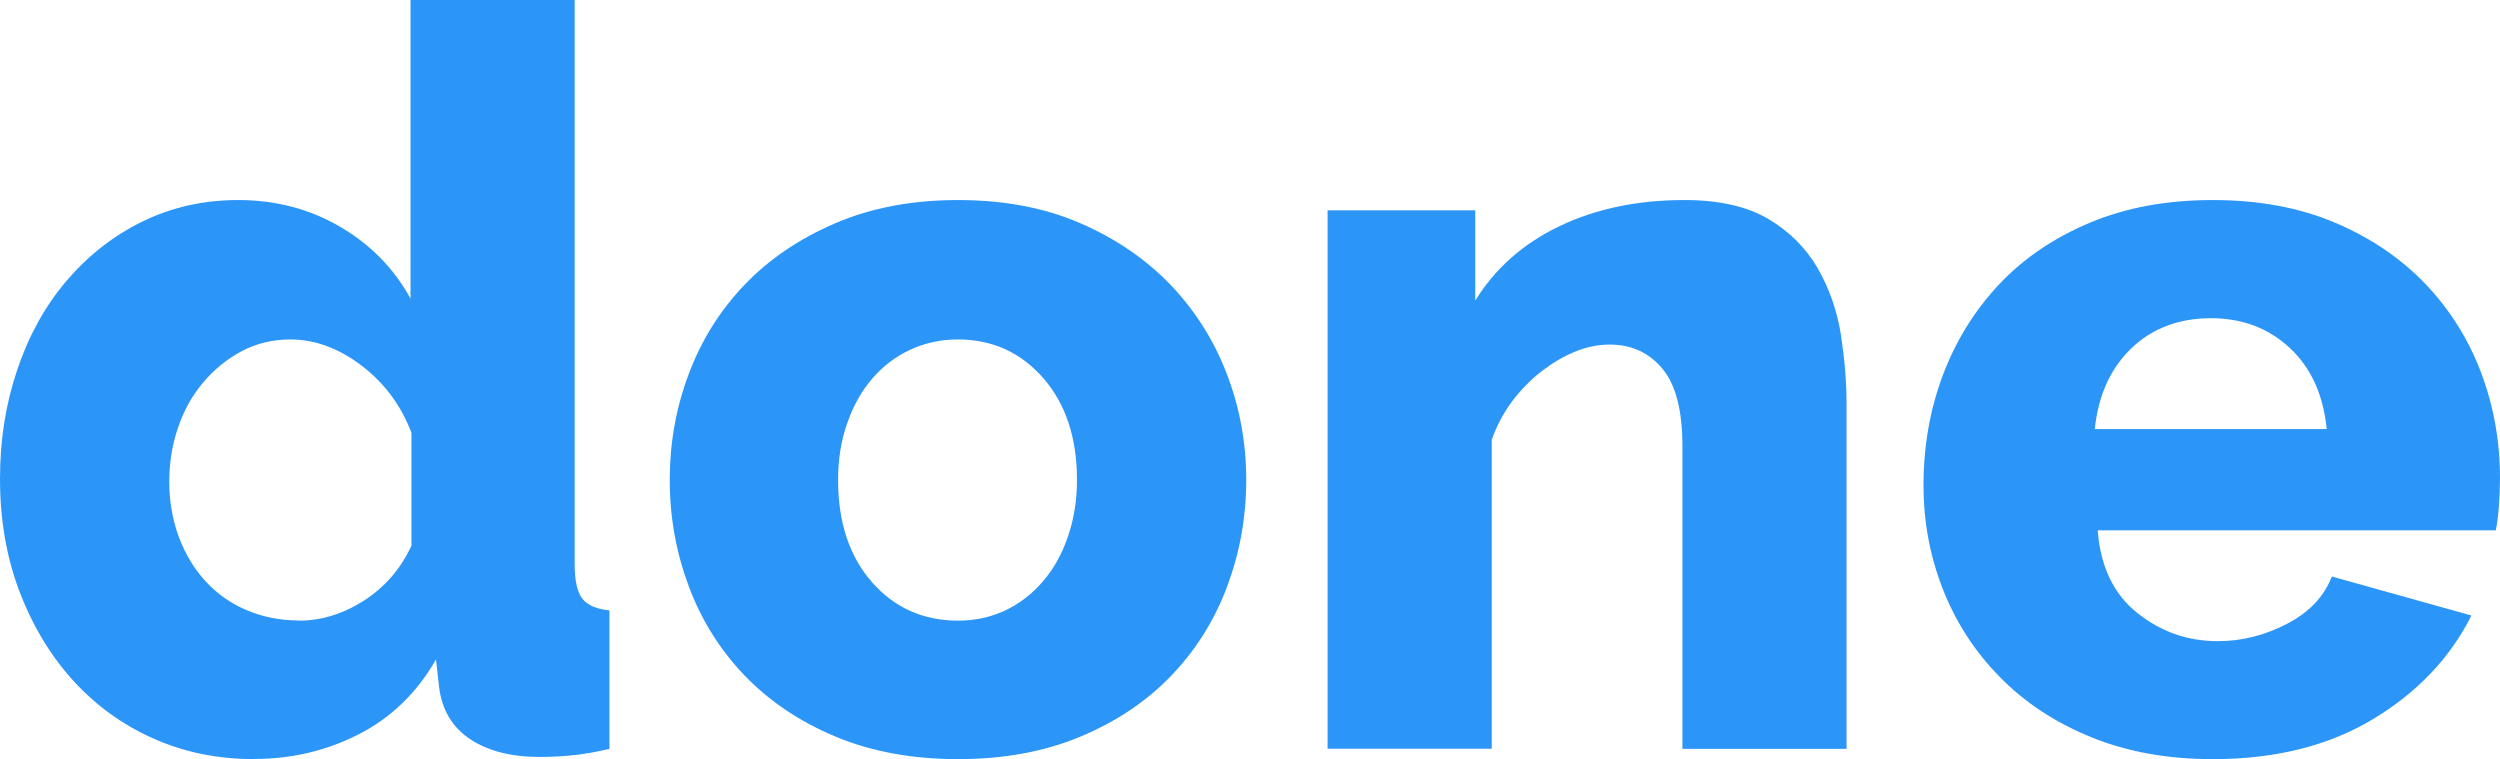
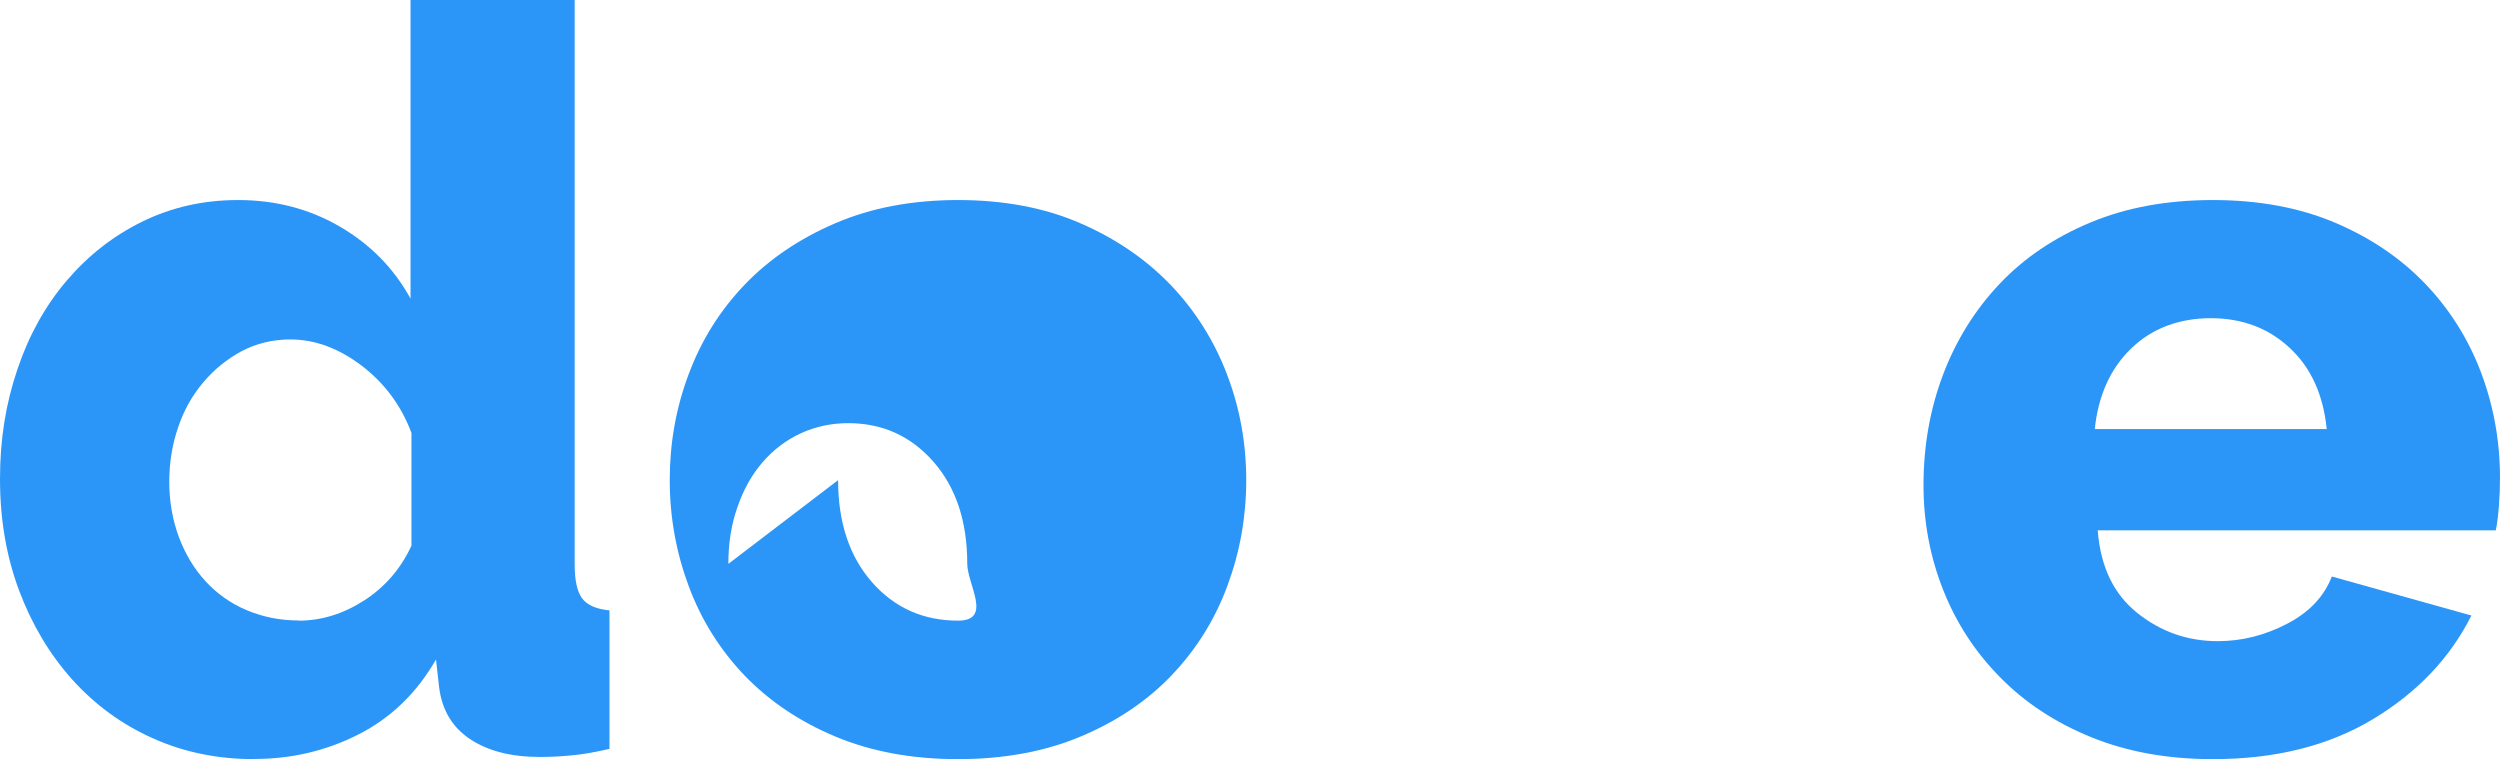
<svg xmlns="http://www.w3.org/2000/svg" id="Layer_2" viewBox="0 0 136.47 41.44">
  <defs>
    <style>.cls-1{fill:#2c96f8;}</style>
  </defs>
  <g id="Layer_2-2">
    <g>
      <path class="cls-1" d="M13.89,41.44c-2.02,0-3.87-.38-5.57-1.15-1.7-.76-3.16-1.84-4.4-3.22-1.23-1.38-2.19-3-2.88-4.84-.69-1.85-1.04-3.87-1.04-6.08s.32-4.12,.95-5.99c.63-1.87,1.53-3.48,2.69-4.84,1.16-1.36,2.53-2.44,4.12-3.22,1.59-.78,3.33-1.18,5.24-1.18,2.05,0,3.91,.49,5.57,1.46,1.66,.97,2.94,2.28,3.84,3.92V0h8.96V30.8c0,.9,.14,1.52,.42,1.88,.28,.36,.77,.57,1.48,.64v7.56c-.82,.19-1.53,.31-2.13,.36-.6,.06-1.16,.08-1.68,.08-1.57,0-2.84-.33-3.81-.98-.97-.65-1.53-1.6-1.68-2.83l-.17-1.51c-1.05,1.83-2.46,3.19-4.23,4.09s-3.67,1.34-5.68,1.34Zm2.41-7.56c1.23,0,2.42-.36,3.56-1.09,1.14-.73,2.01-1.73,2.6-3v-6.16c-.56-1.49-1.47-2.72-2.72-3.67s-2.55-1.43-3.89-1.43c-.97,0-1.86,.22-2.66,.64-.8,.43-1.5,1-2.1,1.71-.6,.71-1.06,1.53-1.37,2.46-.32,.93-.48,1.92-.48,2.97s.18,2.09,.53,3.02c.35,.93,.84,1.74,1.46,2.41s1.36,1.2,2.24,1.57c.88,.37,1.82,.56,2.83,.56Z" />
-       <path class="cls-1" d="M52.3,41.44c-2.5,0-4.73-.41-6.69-1.23s-3.61-1.93-4.96-3.33c-1.34-1.4-2.36-3.02-3.05-4.87-.69-1.85-1.04-3.78-1.04-5.8s.34-3.95,1.04-5.8c.69-1.85,1.71-3.47,3.05-4.87,1.34-1.4,3-2.52,4.96-3.36,1.96-.84,4.19-1.26,6.69-1.26s4.72,.42,6.66,1.26c1.94,.84,3.58,1.96,4.93,3.36,1.34,1.4,2.37,3.02,3.08,4.87,.71,1.85,1.06,3.78,1.06,5.8s-.35,3.95-1.04,5.8c-.69,1.85-1.71,3.47-3.05,4.87-1.34,1.4-3,2.51-4.96,3.33-1.96,.82-4.19,1.23-6.69,1.23Zm-6.55-15.23c0,2.31,.62,4.17,1.85,5.57s2.8,2.1,4.7,2.1c.93,0,1.79-.19,2.58-.56,.78-.37,1.46-.9,2.04-1.57,.58-.67,1.04-1.48,1.37-2.44s.5-1.99,.5-3.11c0-2.31-.62-4.17-1.85-5.57-1.23-1.4-2.78-2.1-4.65-2.1-.93,0-1.8,.19-2.6,.56-.8,.37-1.49,.9-2.07,1.57-.58,.67-1.04,1.48-1.37,2.44-.34,.95-.5,1.99-.5,3.11Z" />
-       <path class="cls-1" d="M100.8,40.88h-8.96V24.36c0-1.94-.36-3.35-1.09-4.23-.73-.88-1.69-1.32-2.88-1.32-.64,0-1.27,.13-1.9,.39-.64,.26-1.25,.63-1.85,1.09-.6,.47-1.13,1.02-1.6,1.65-.47,.64-.83,1.33-1.09,2.07v16.86h-8.96V11.48h8.06v4.93c1.08-1.75,2.61-3.11,4.59-4.06,1.98-.95,4.26-1.43,6.83-1.43,1.9,0,3.43,.35,4.59,1.04,1.16,.69,2.05,1.59,2.69,2.69,.63,1.1,1.05,2.31,1.26,3.61,.2,1.31,.31,2.58,.31,3.81v18.82Z" />
+       <path class="cls-1" d="M52.3,41.44c-2.5,0-4.73-.41-6.69-1.23s-3.61-1.93-4.96-3.33c-1.34-1.4-2.36-3.02-3.05-4.87-.69-1.85-1.04-3.78-1.04-5.8s.34-3.95,1.04-5.8c.69-1.85,1.71-3.47,3.05-4.87,1.34-1.4,3-2.52,4.96-3.36,1.96-.84,4.19-1.26,6.69-1.26s4.72,.42,6.66,1.26c1.94,.84,3.58,1.96,4.93,3.36,1.34,1.4,2.37,3.02,3.08,4.87,.71,1.85,1.06,3.78,1.06,5.8s-.35,3.95-1.04,5.8c-.69,1.85-1.71,3.47-3.05,4.87-1.34,1.4-3,2.51-4.96,3.33-1.96,.82-4.19,1.23-6.69,1.23Zm-6.55-15.23c0,2.31,.62,4.17,1.85,5.57s2.8,2.1,4.7,2.1s.5-1.99,.5-3.11c0-2.31-.62-4.17-1.85-5.57-1.23-1.4-2.78-2.1-4.65-2.1-.93,0-1.8,.19-2.6,.56-.8,.37-1.49,.9-2.07,1.57-.58,.67-1.04,1.48-1.37,2.44-.34,.95-.5,1.99-.5,3.11Z" />
      <path class="cls-1" d="M120.79,41.44c-2.46,0-4.68-.4-6.64-1.2s-3.62-1.89-4.98-3.28c-1.36-1.38-2.4-2.98-3.11-4.79-.71-1.81-1.06-3.7-1.06-5.68,0-2.13,.35-4.13,1.06-6.02,.71-1.88,1.74-3.54,3.08-4.96,1.34-1.42,3-2.54,4.96-3.36,1.96-.82,4.19-1.23,6.69-1.23s4.72,.41,6.66,1.23c1.94,.82,3.58,1.93,4.93,3.33,1.34,1.4,2.36,3.02,3.05,4.84,.69,1.83,1.04,3.75,1.04,5.77,0,.52-.02,1.04-.06,1.54s-.09,.94-.17,1.32h-21.73c.15,1.98,.87,3.48,2.16,4.51,1.29,1.03,2.75,1.54,4.4,1.54,1.31,0,2.57-.32,3.78-.95,1.21-.63,2.02-1.49,2.44-2.58l7.62,2.13c-1.16,2.31-2.95,4.2-5.38,5.66-2.43,1.46-5.34,2.18-8.74,2.18Zm6.22-18.03c-.19-1.87-.86-3.34-2.02-4.42-1.16-1.08-2.59-1.62-4.31-1.62s-3.2,.55-4.34,1.65c-1.14,1.1-1.8,2.57-1.99,4.4h12.66Z" />
    </g>
  </g>
</svg>